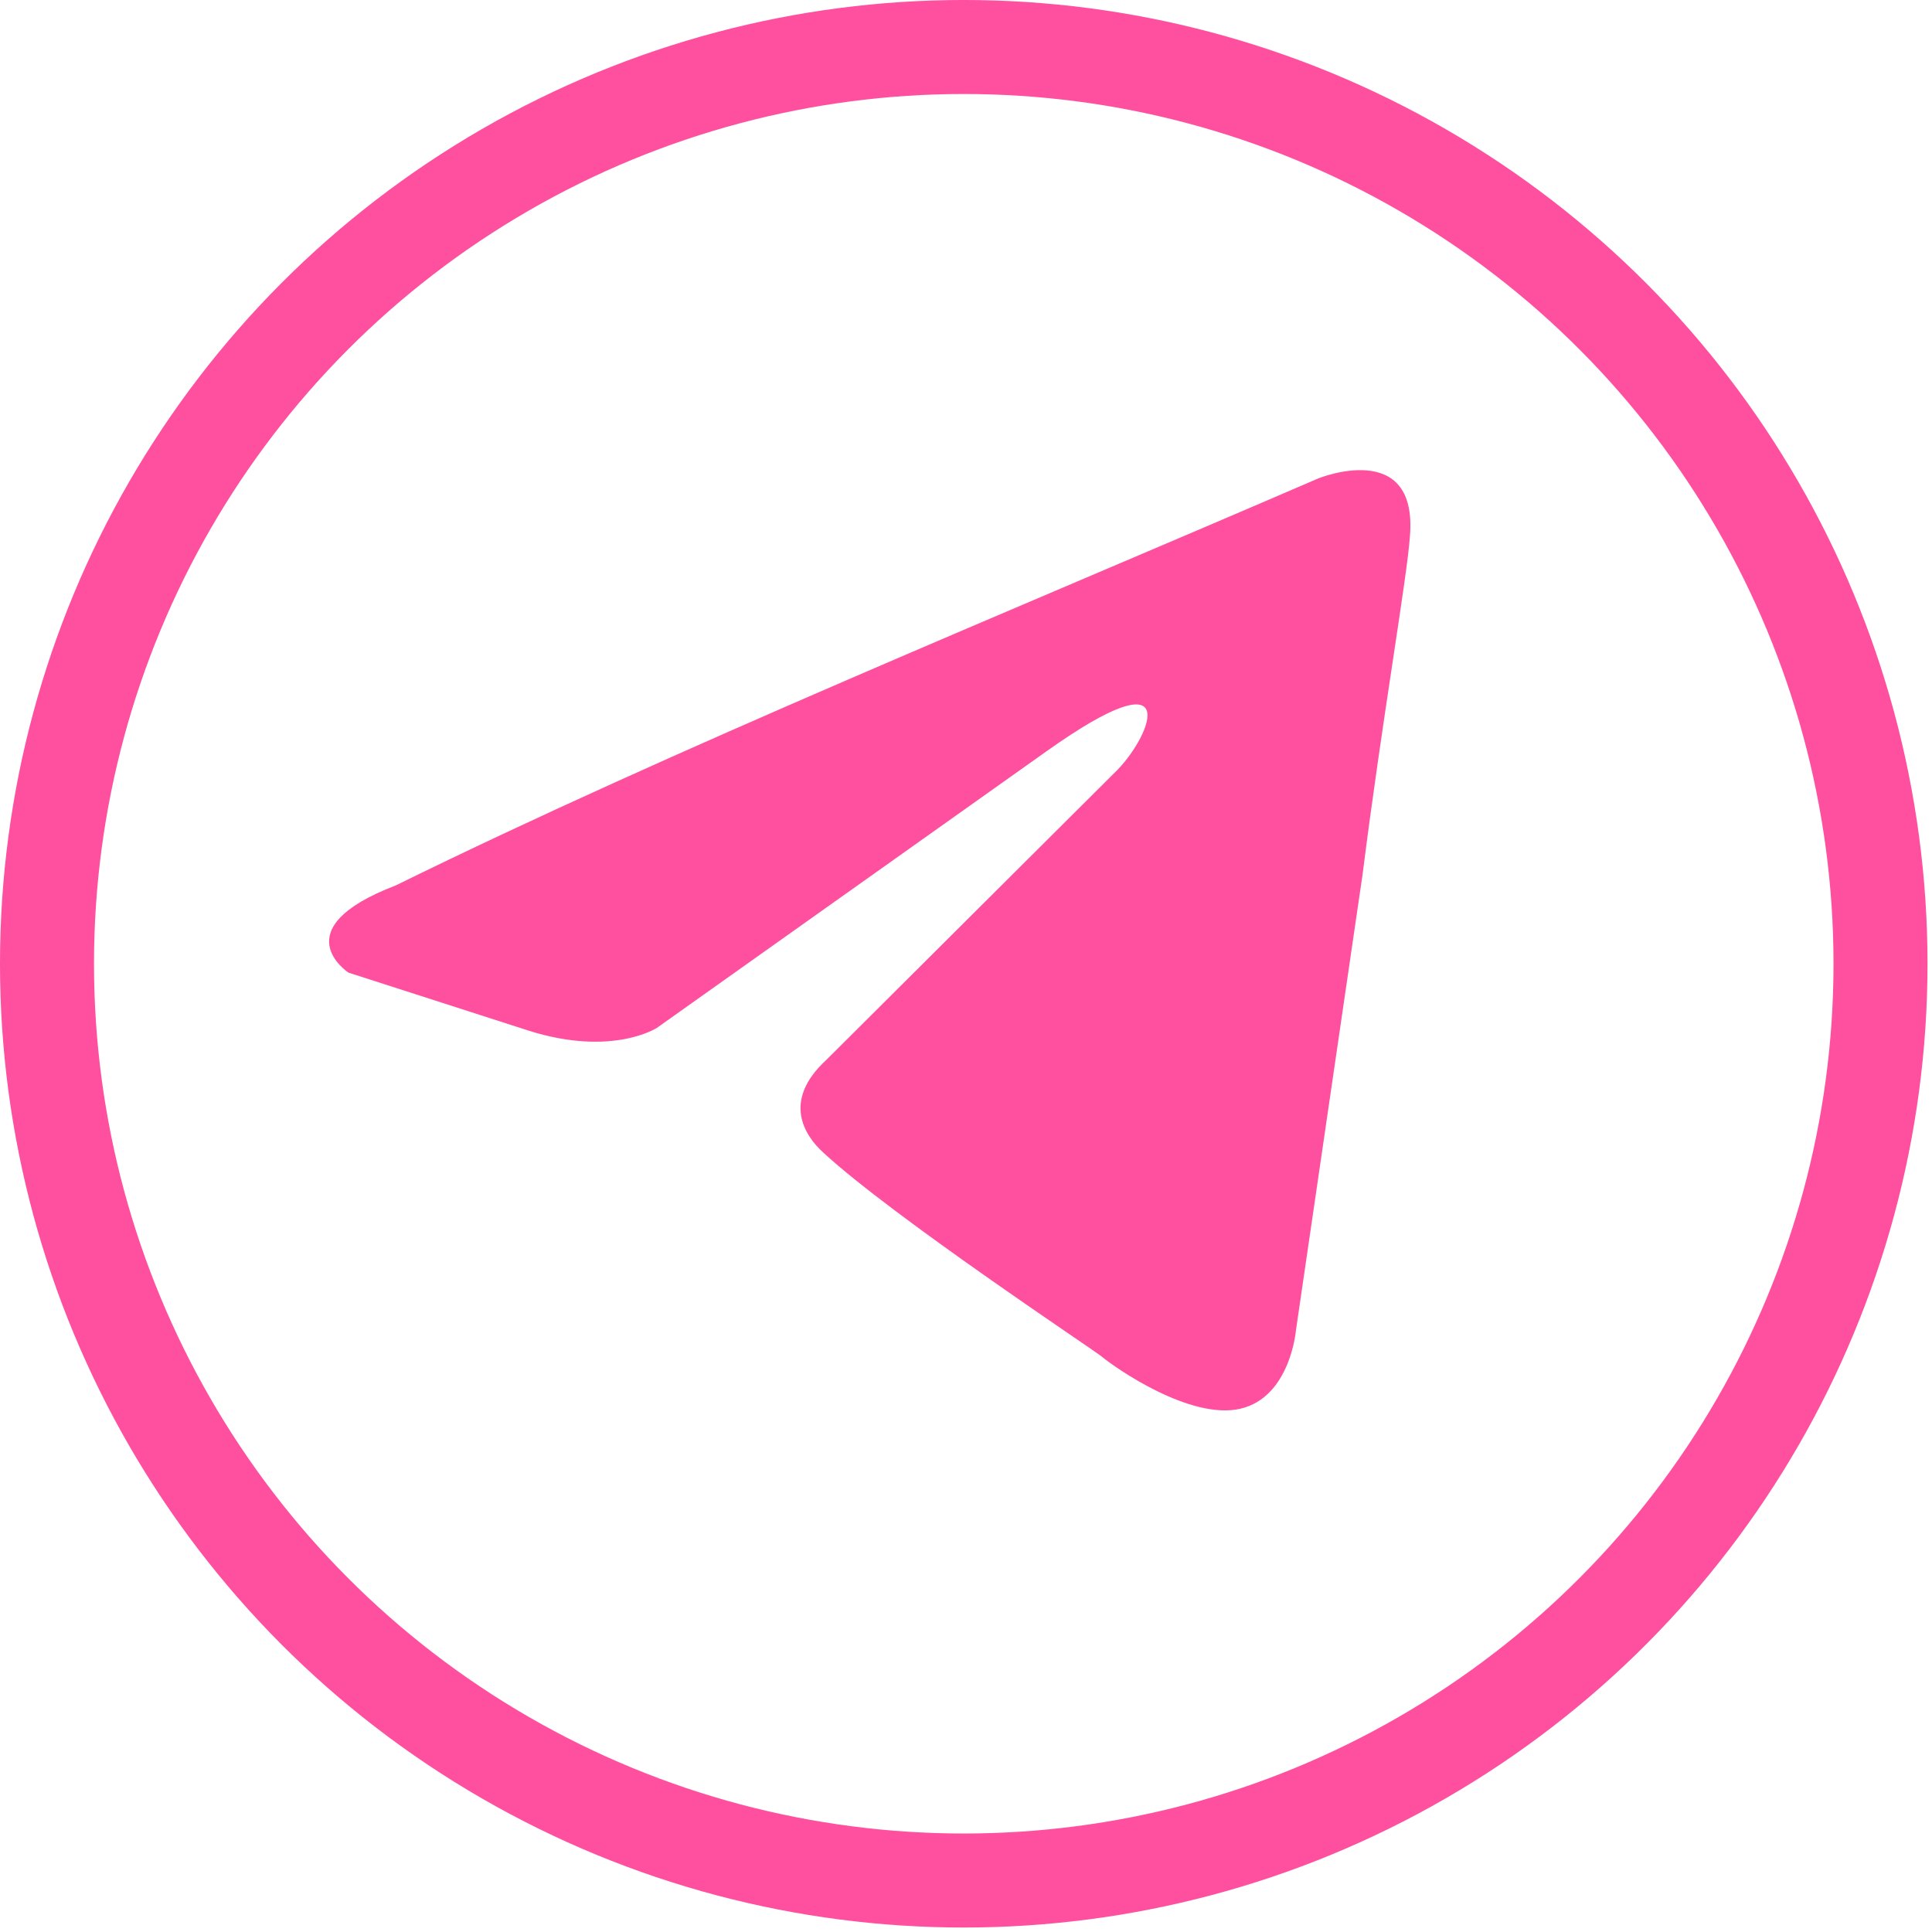
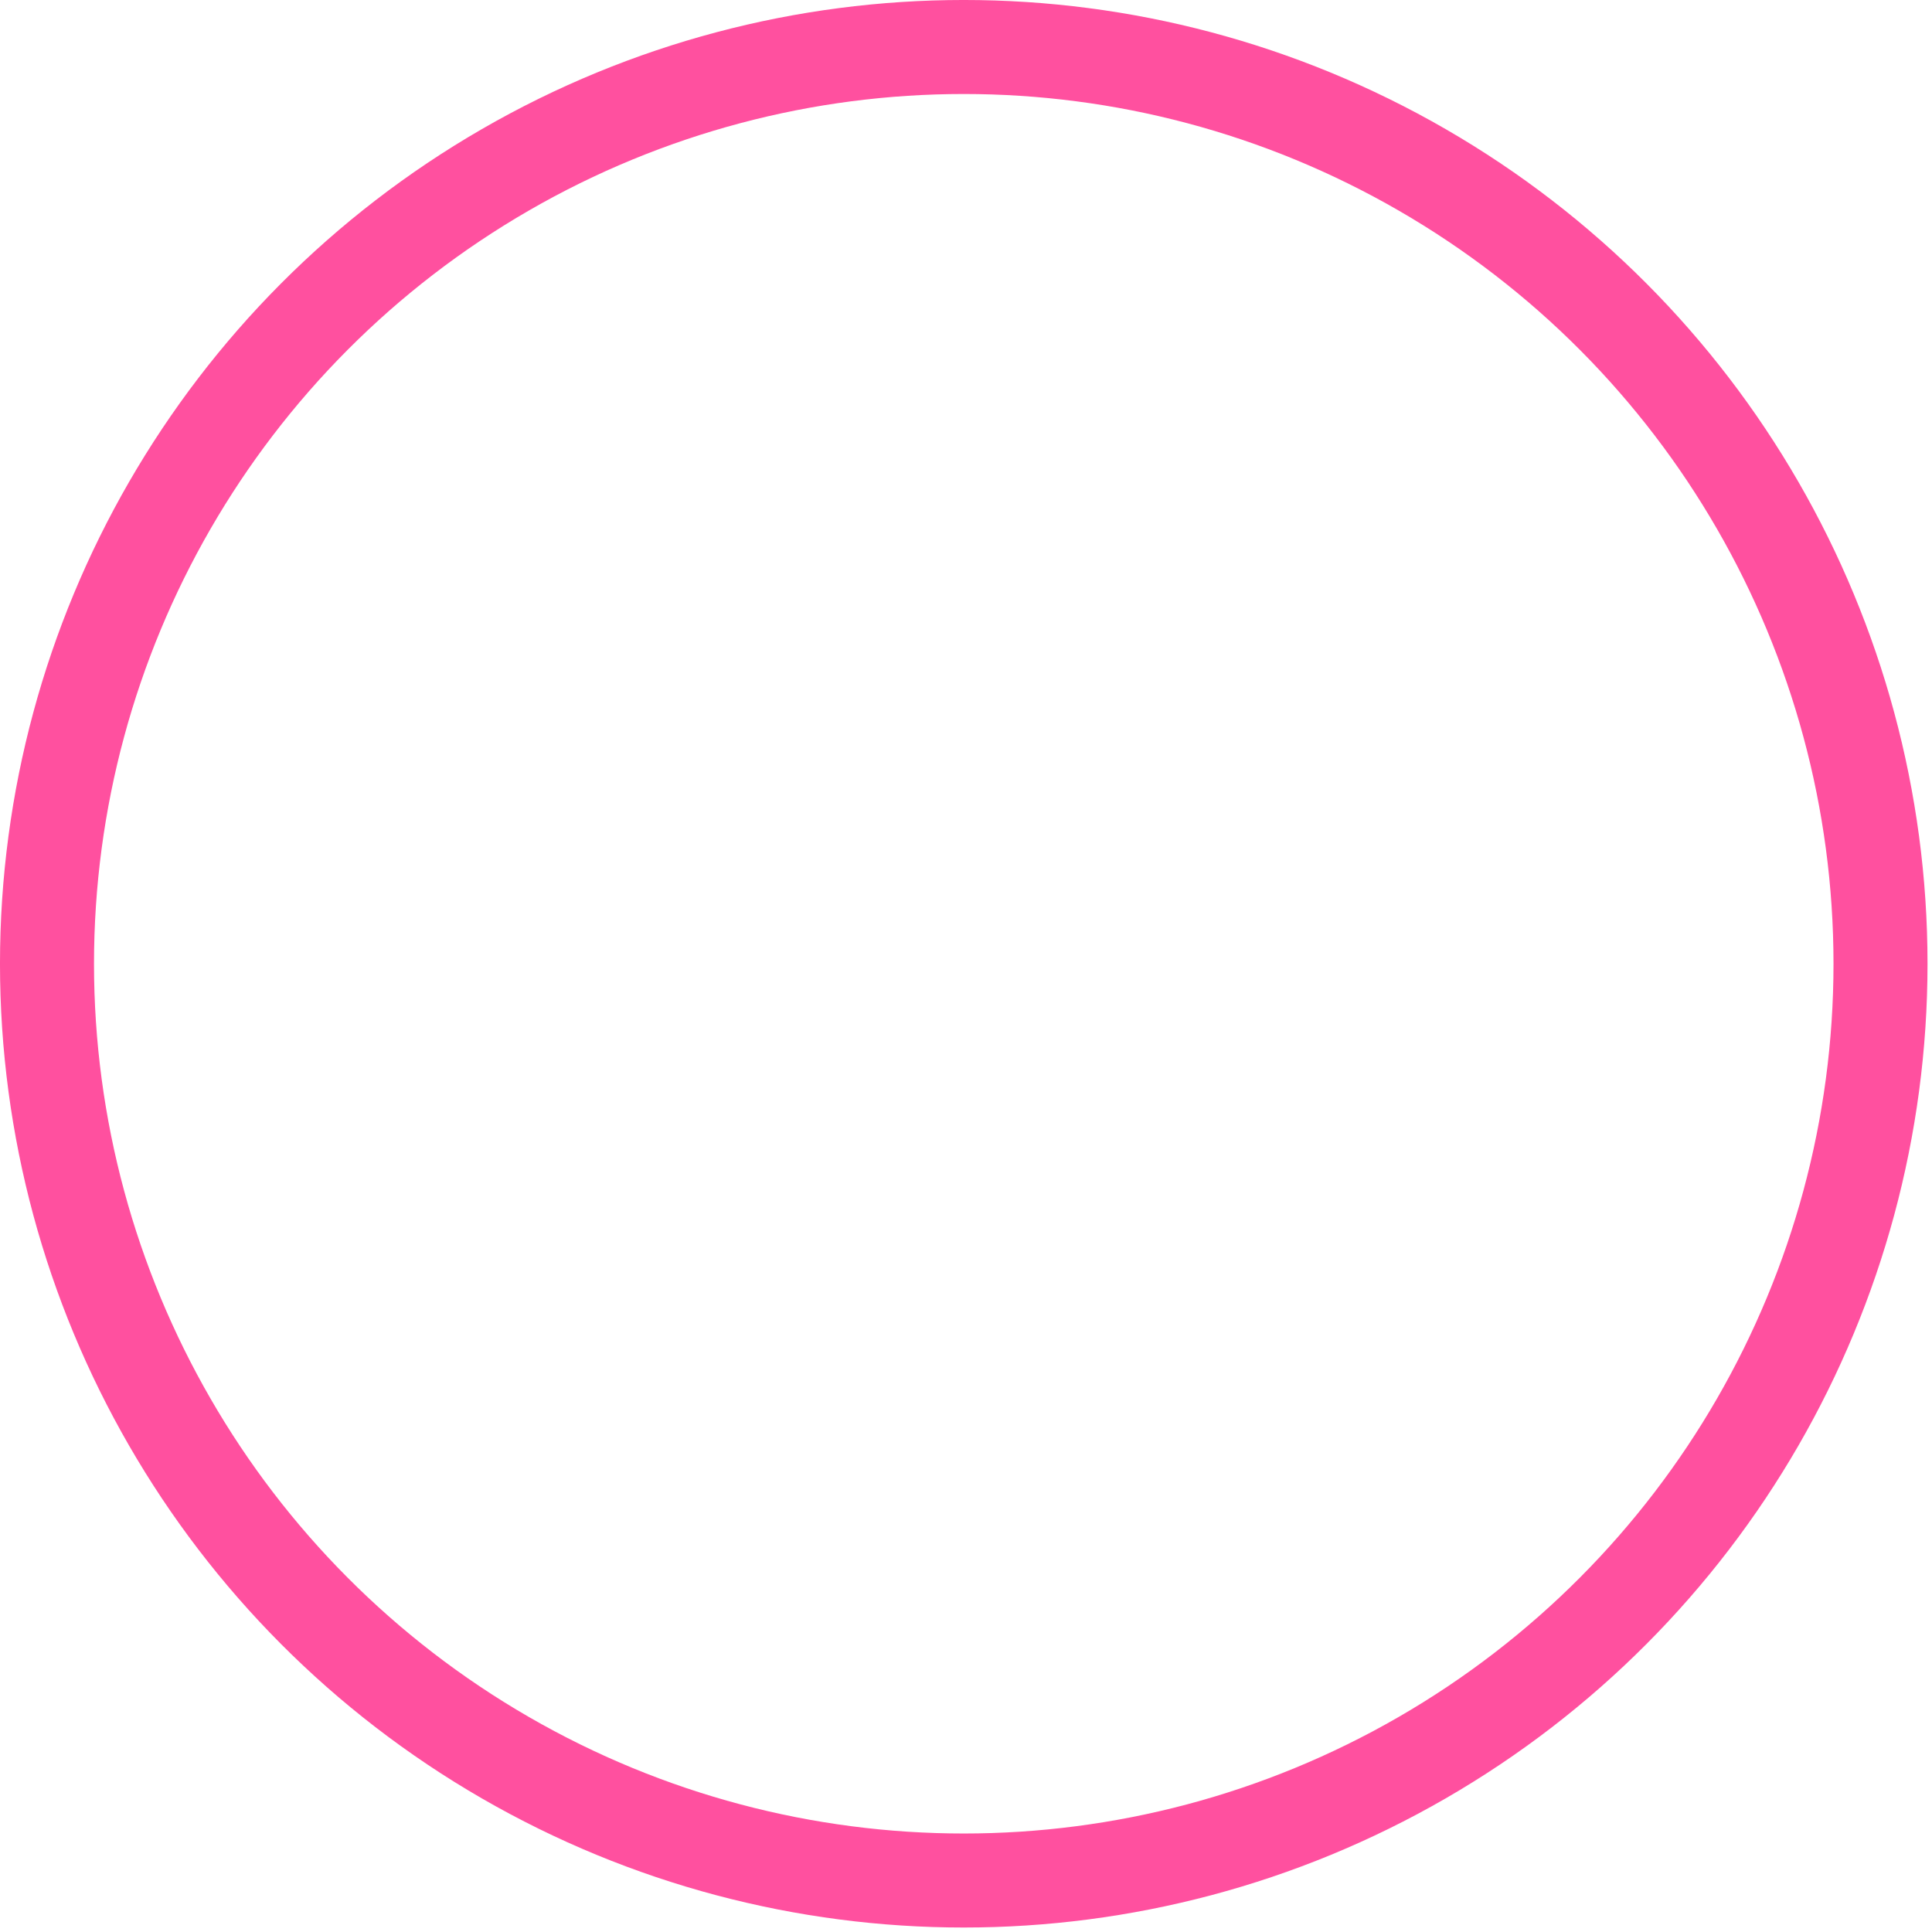
<svg xmlns="http://www.w3.org/2000/svg" width="80" height="80" viewBox="0 0 80 80" fill="none">
  <circle cx="39.907" cy="39.907" r="37.961" stroke="#FF509F" stroke-width="3.893" />
-   <path d="M54.584 19.811C54.584 19.811 58.726 18.125 58.381 22.218C58.266 23.904 57.23 29.802 56.425 36.182L53.663 55.081C53.663 55.081 53.433 57.85 51.362 58.332C49.291 58.813 46.185 56.647 45.61 56.165C45.15 55.804 36.981 50.387 34.104 47.738C33.299 47.016 32.379 45.572 34.219 43.886L46.3 31.849C47.681 30.404 49.061 27.034 43.309 31.126L27.201 42.562C27.201 42.562 25.36 43.766 21.909 42.683L14.43 40.275C14.43 40.275 11.669 38.469 16.386 36.664C27.892 31.006 42.043 25.228 54.584 19.811Z" fill="#FF509F" />
</svg>